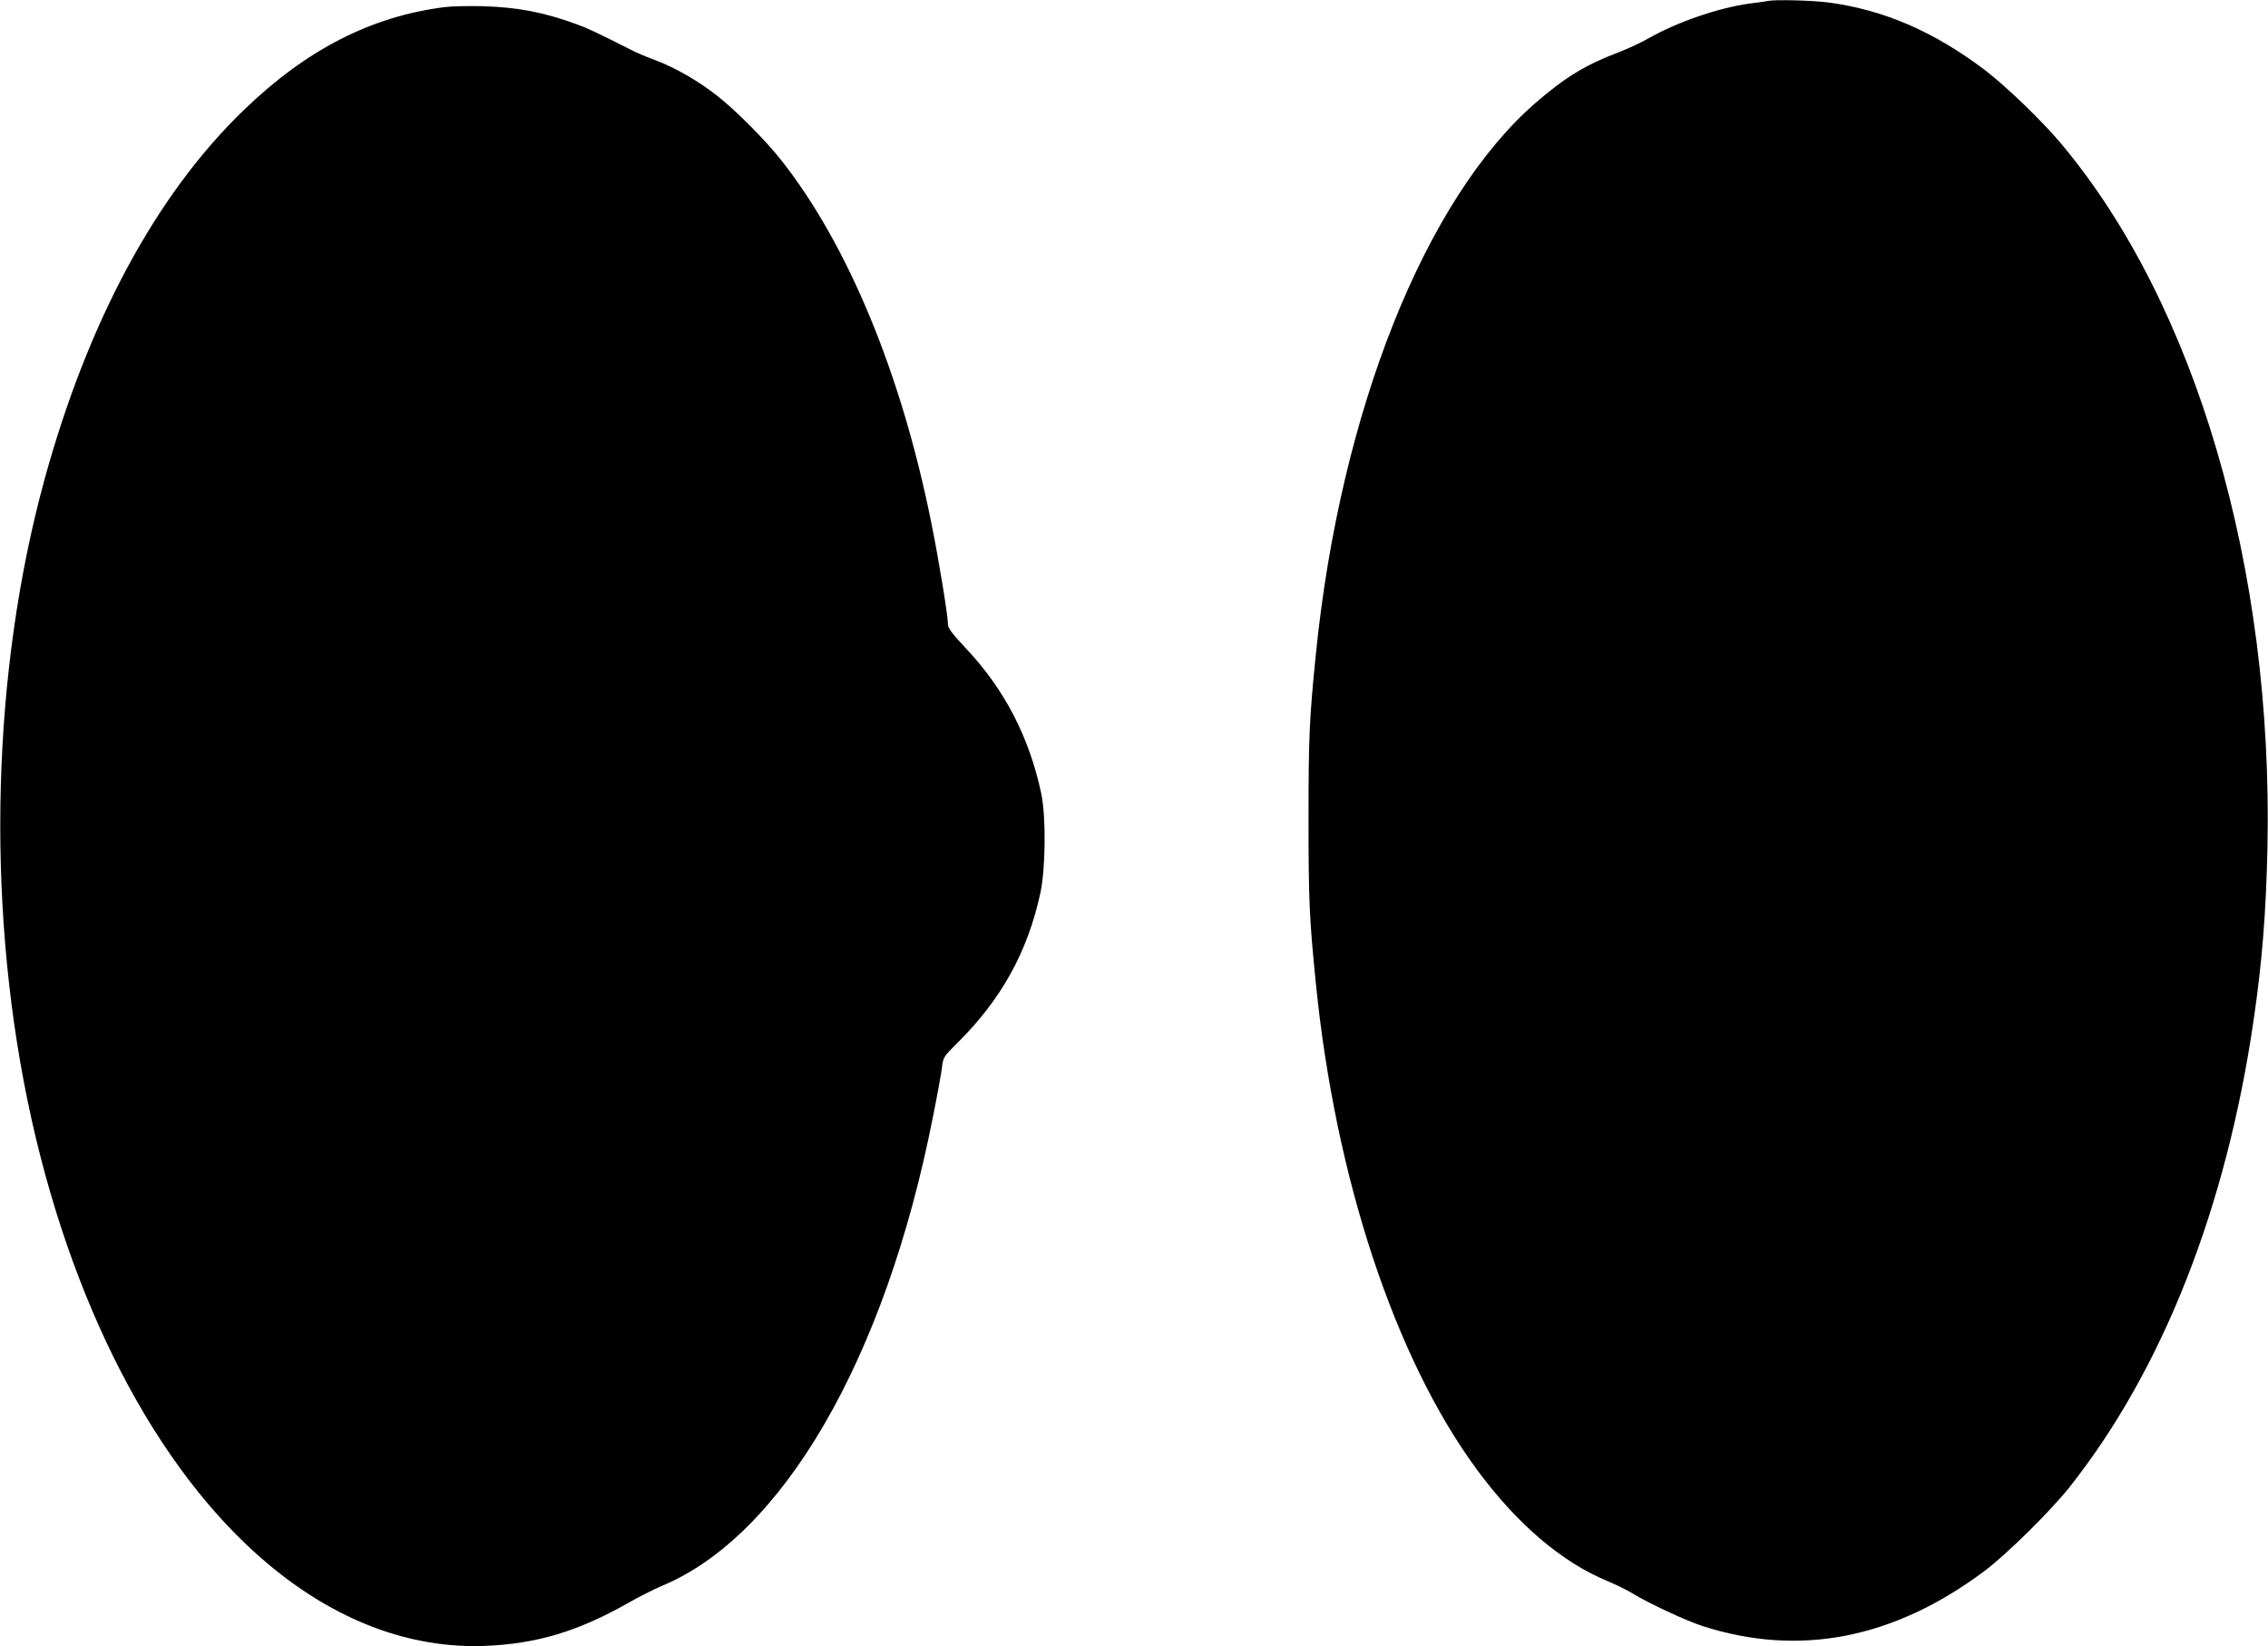
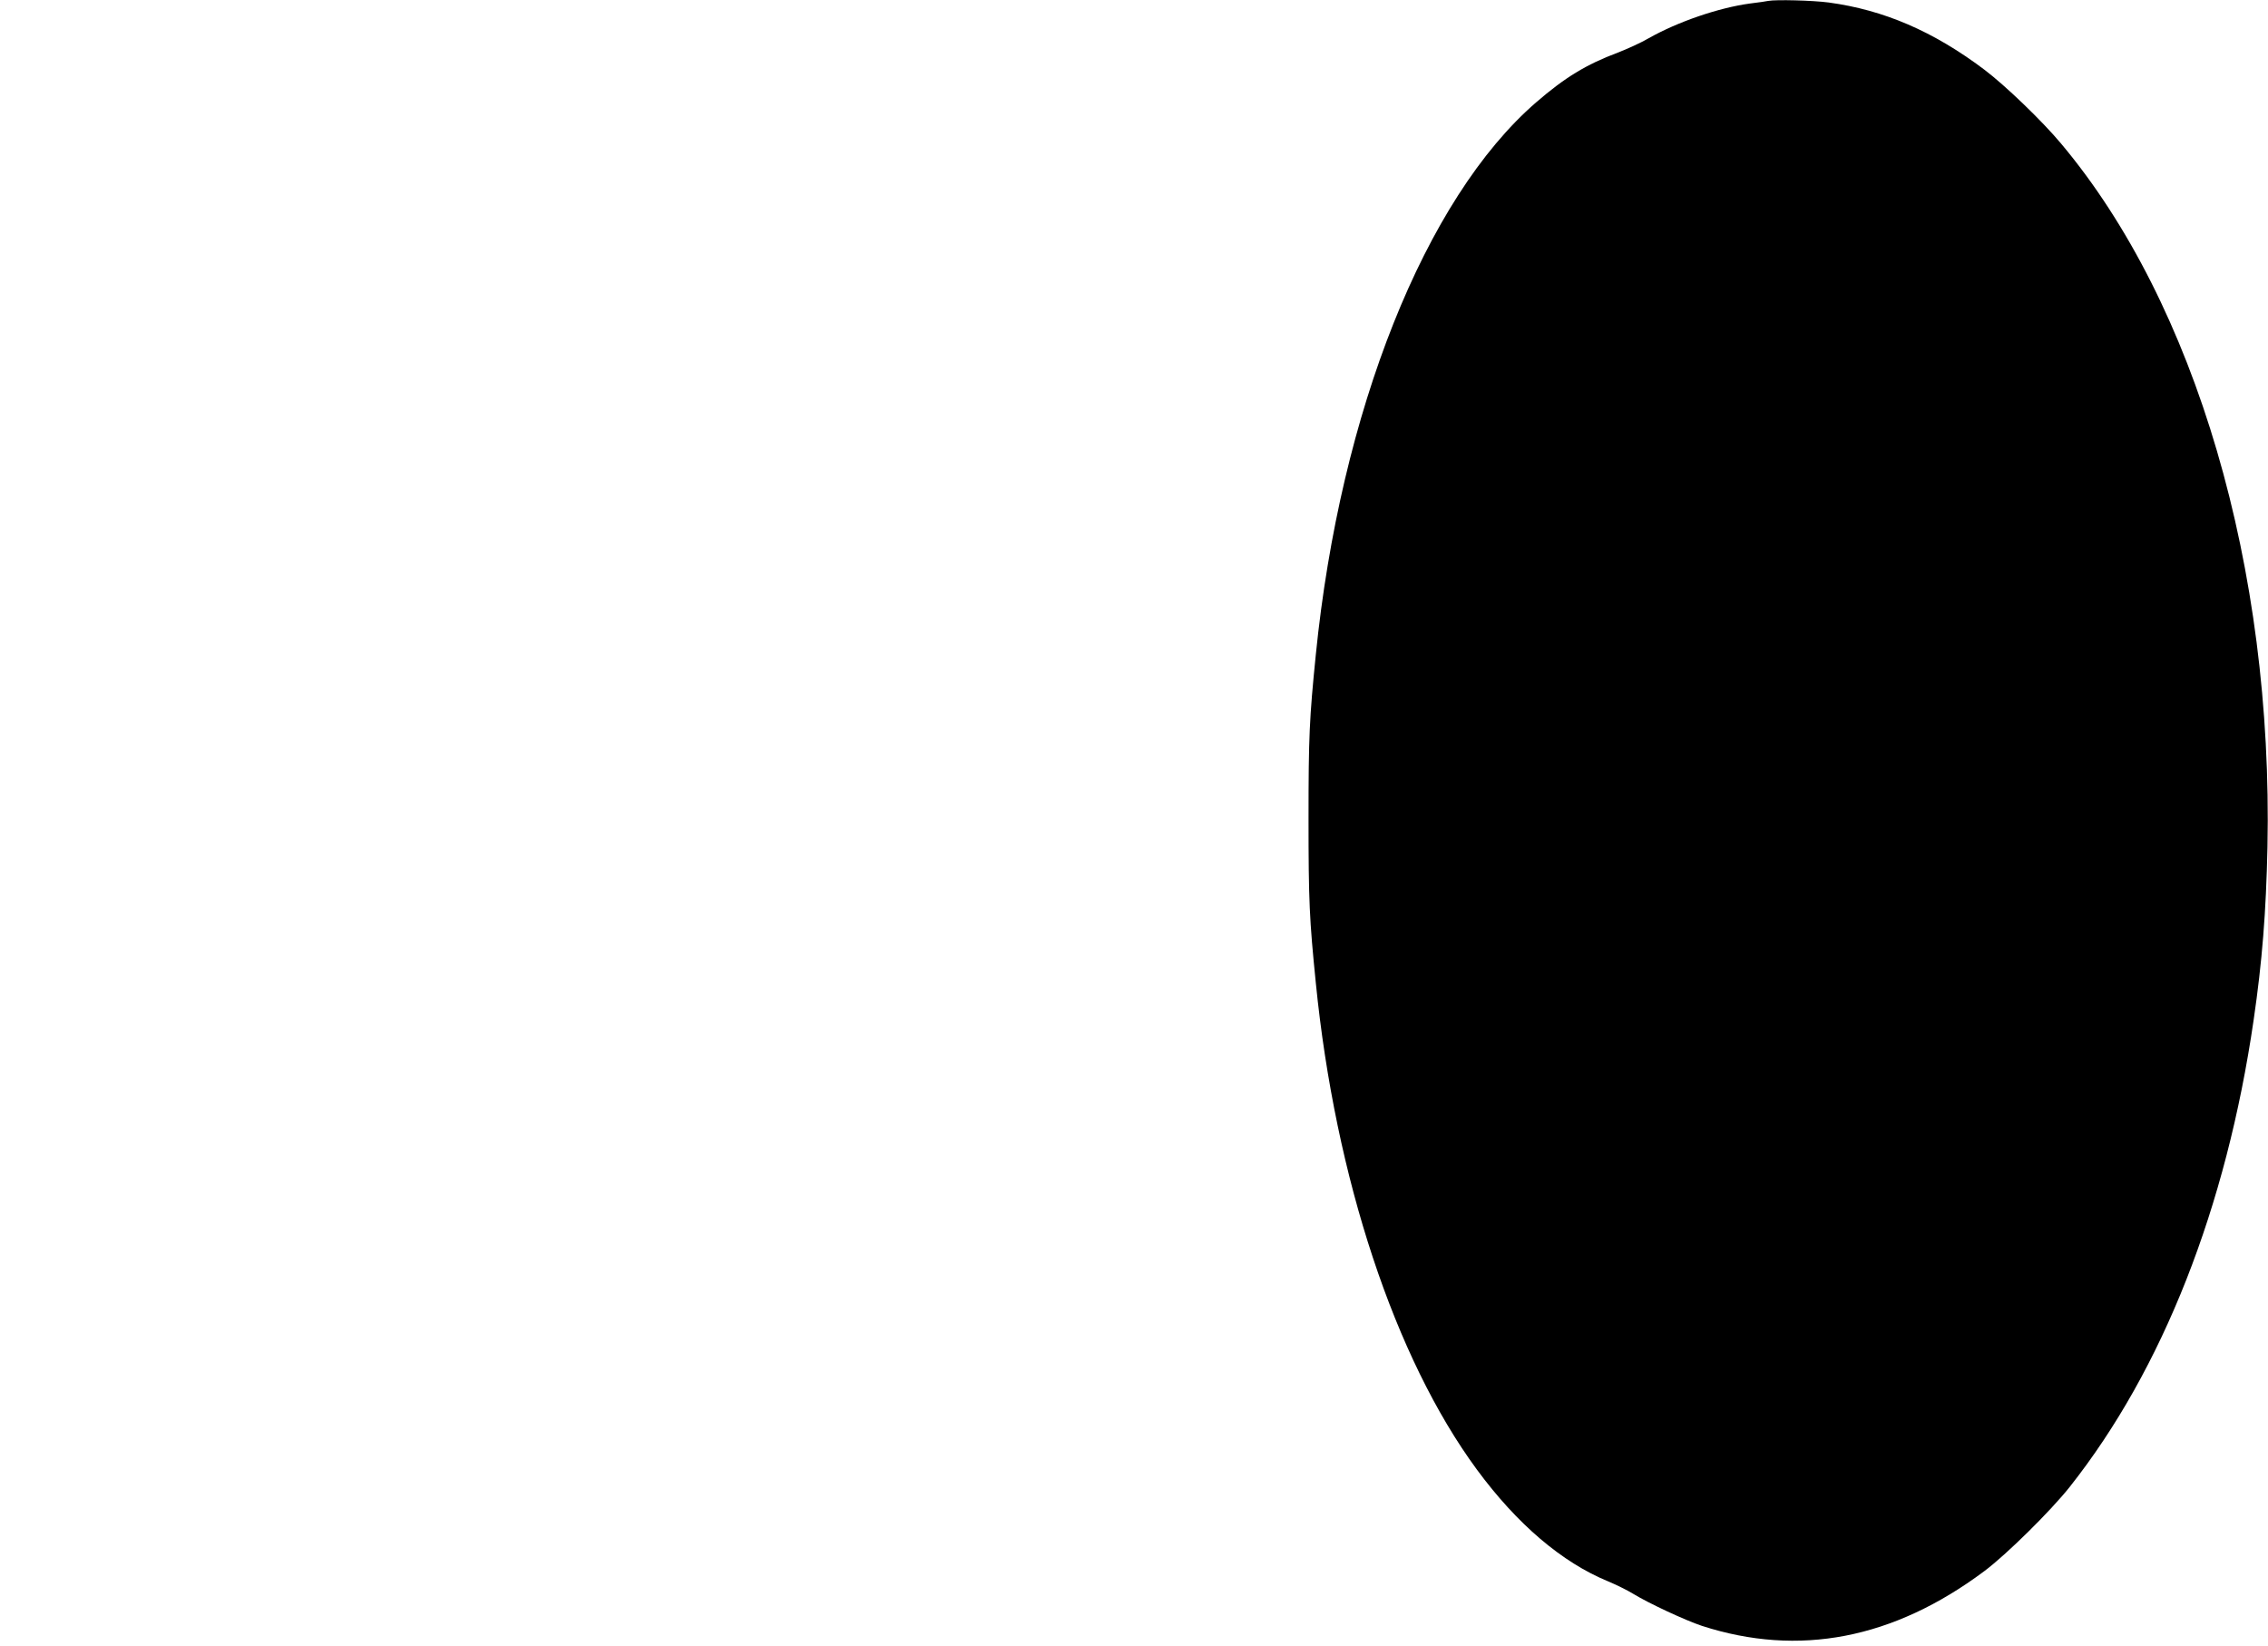
<svg xmlns="http://www.w3.org/2000/svg" version="1.0" width="1280pt" height="929pt" viewBox="0 0 1280 929" preserveAspectRatio="xMidYMid meet">
  <g transform="translate(0,929) scale(0.1,-0.1)" fill="#000000" stroke="none">
    <path d="M9980 9285 c-8 -2 -55 -9 -105 -15 -176 -24 -406 -103 -569 -195 -44 -26 -124 -62 -176 -82 -178 -67 -298 -140 -461 -281 -626 -542 -1105 -1744 -1243 -3117 -36 -358 -41 -459 -41 -925 0 -466 5 -567 41 -925 110 -1103 446 -2118 909 -2747 226 -307 480 -524 741 -631 43 -18 107 -49 141 -70 90 -55 295 -150 388 -181 547 -177 1081 -74 1593 308 126 94 376 341 483 476 525 664 884 1576 1038 2635 48 329 70 605 78 975 32 1574 -404 3064 -1165 3970 -106 127 -316 329 -433 417 -288 217 -568 337 -879 379 -92 12 -297 17 -340 9z" />
-     <path d="M2510 9250 c-413 -52 -780 -239 -1132 -579 -496 -477 -883 -1196 -1128 -2091 -294 -1076 -329 -2360 -95 -3498 234 -1136 724 -2083 1352 -2612 385 -325 807 -484 1233 -467 291 12 525 83 805 242 61 35 145 77 187 95 684 282 1264 1282 1532 2642 25 123 48 250 52 283 7 59 9 62 85 138 250 247 399 516 471 850 29 136 32 427 5 557 -67 319 -208 591 -426 822 -77 82 -101 114 -101 135 0 49 -50 356 -95 578 -168 836 -470 1565 -845 2040 -90 114 -261 286 -363 365 -107 84 -234 157 -347 200 -47 17 -103 41 -125 52 -208 105 -259 129 -320 151 -186 68 -332 96 -530 102 -77 2 -174 0 -215 -5z" />
  </g>
</svg>